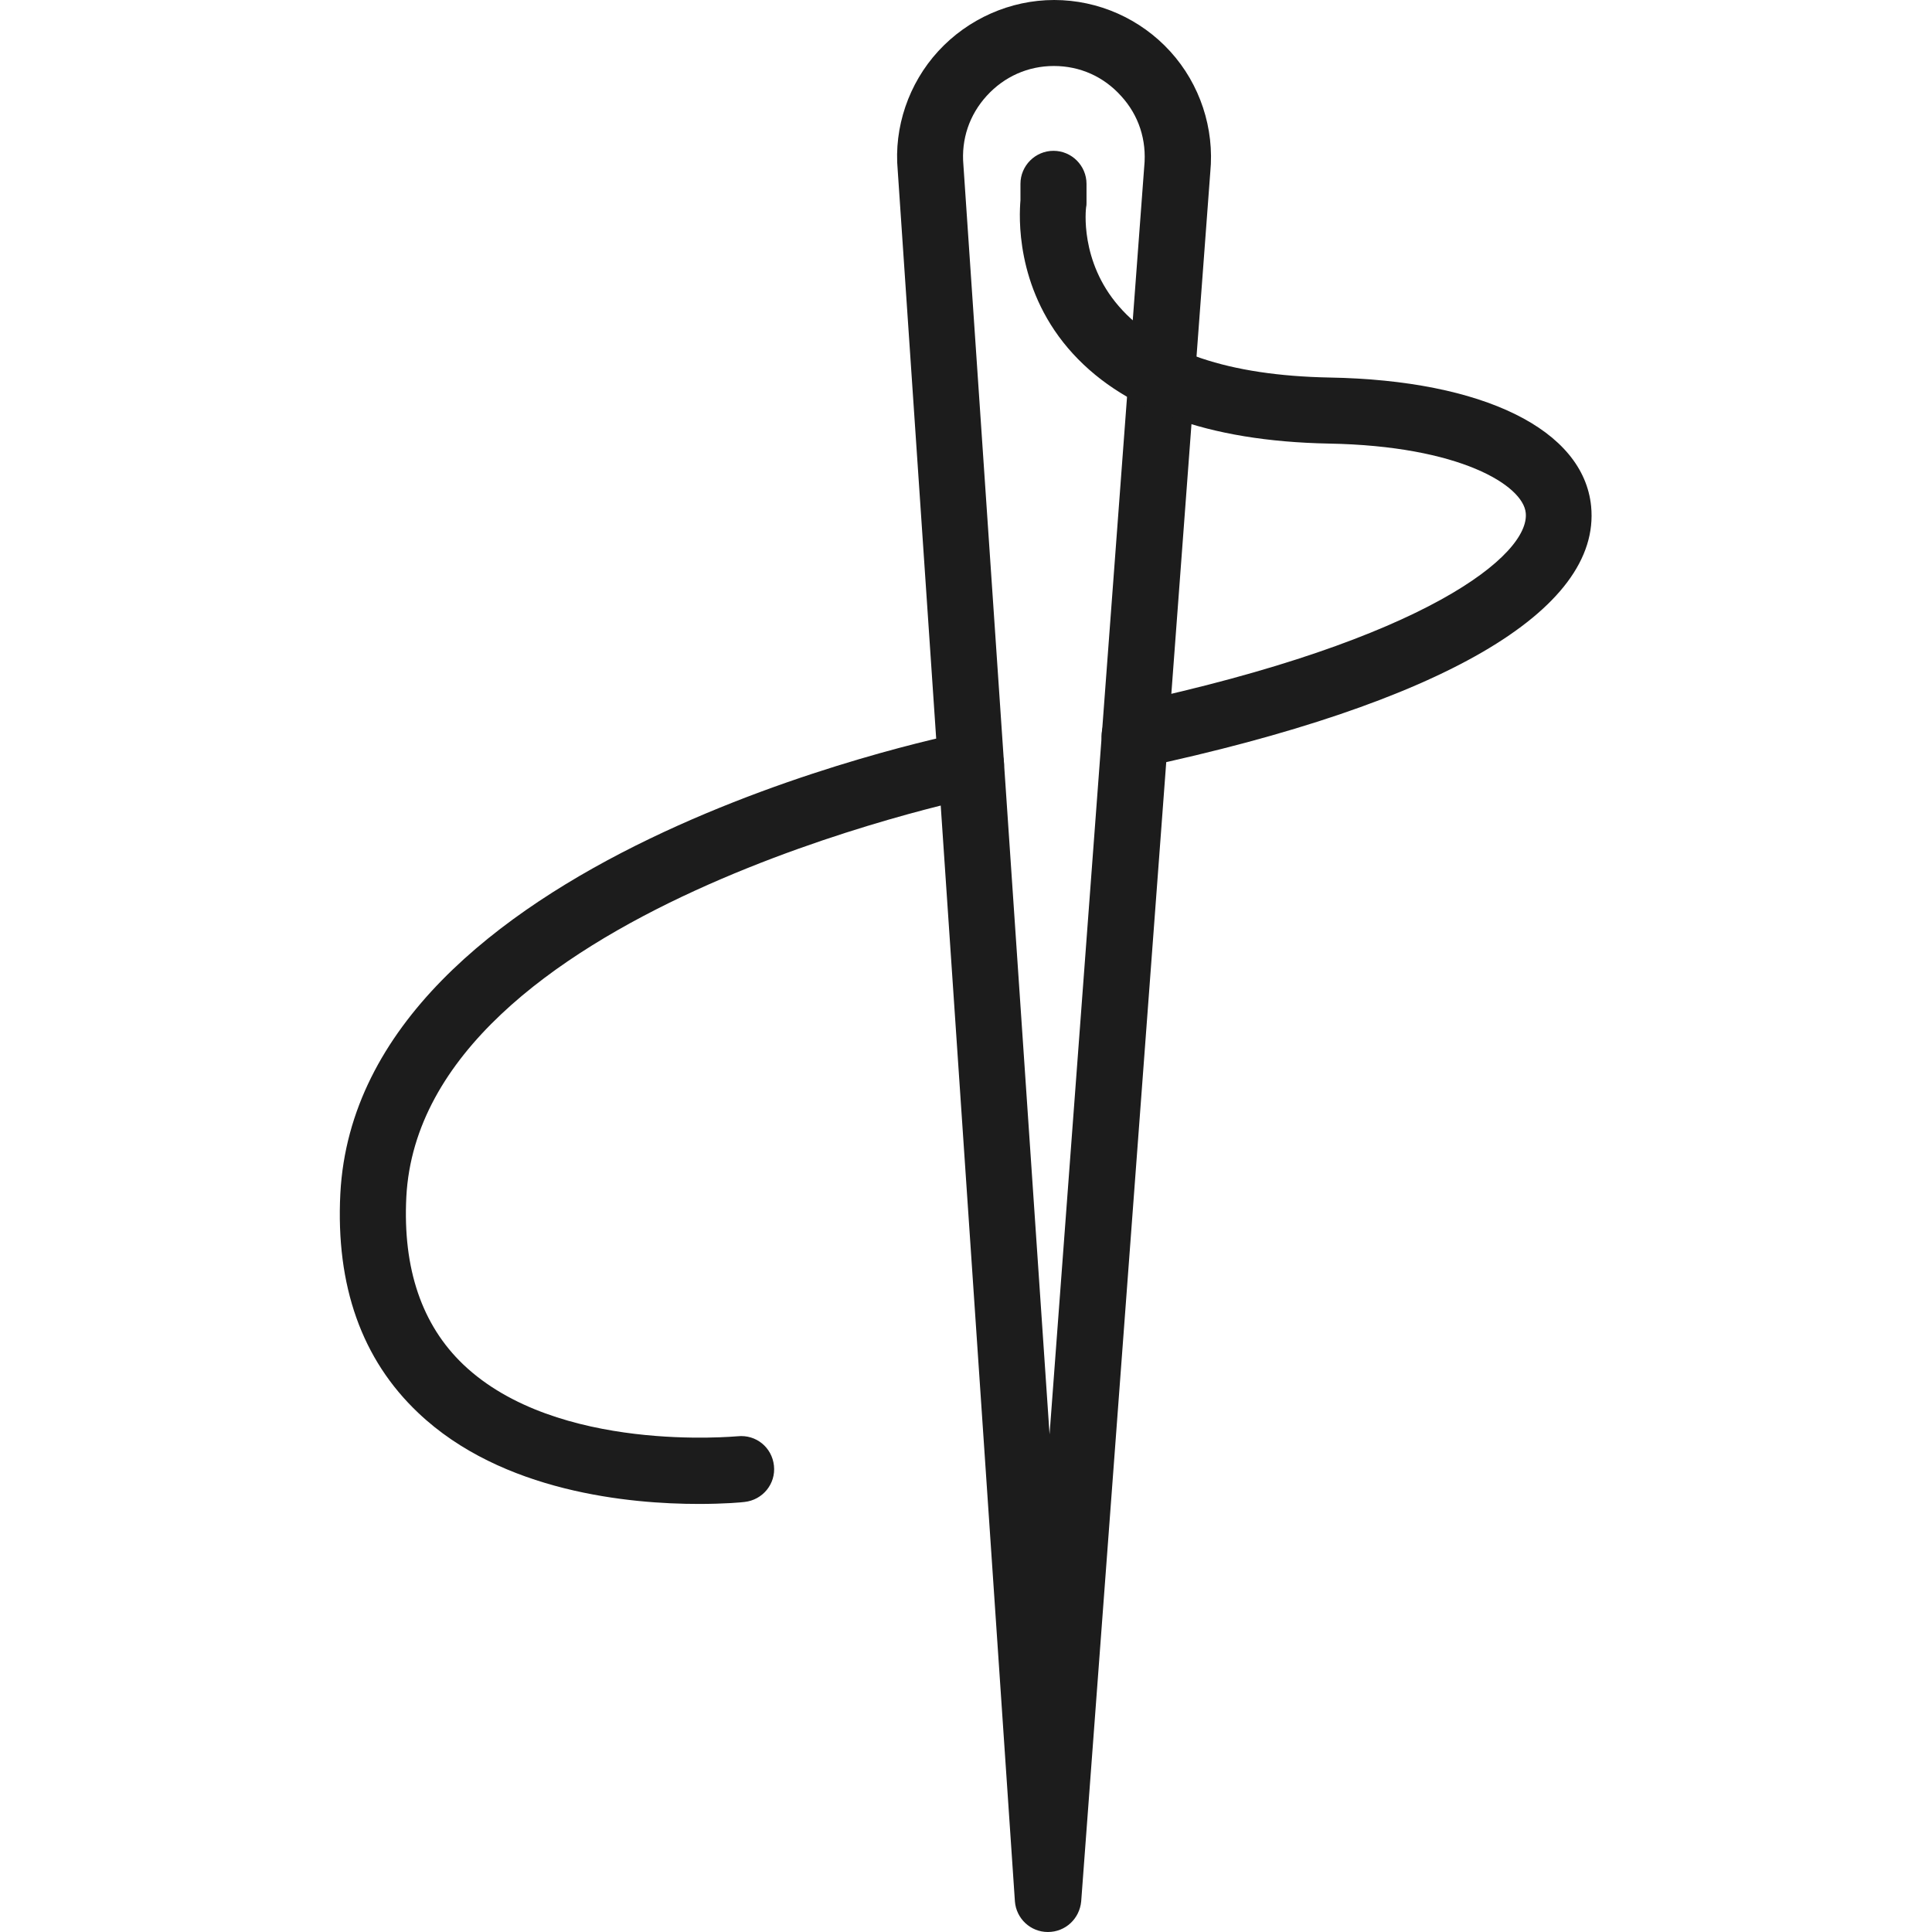
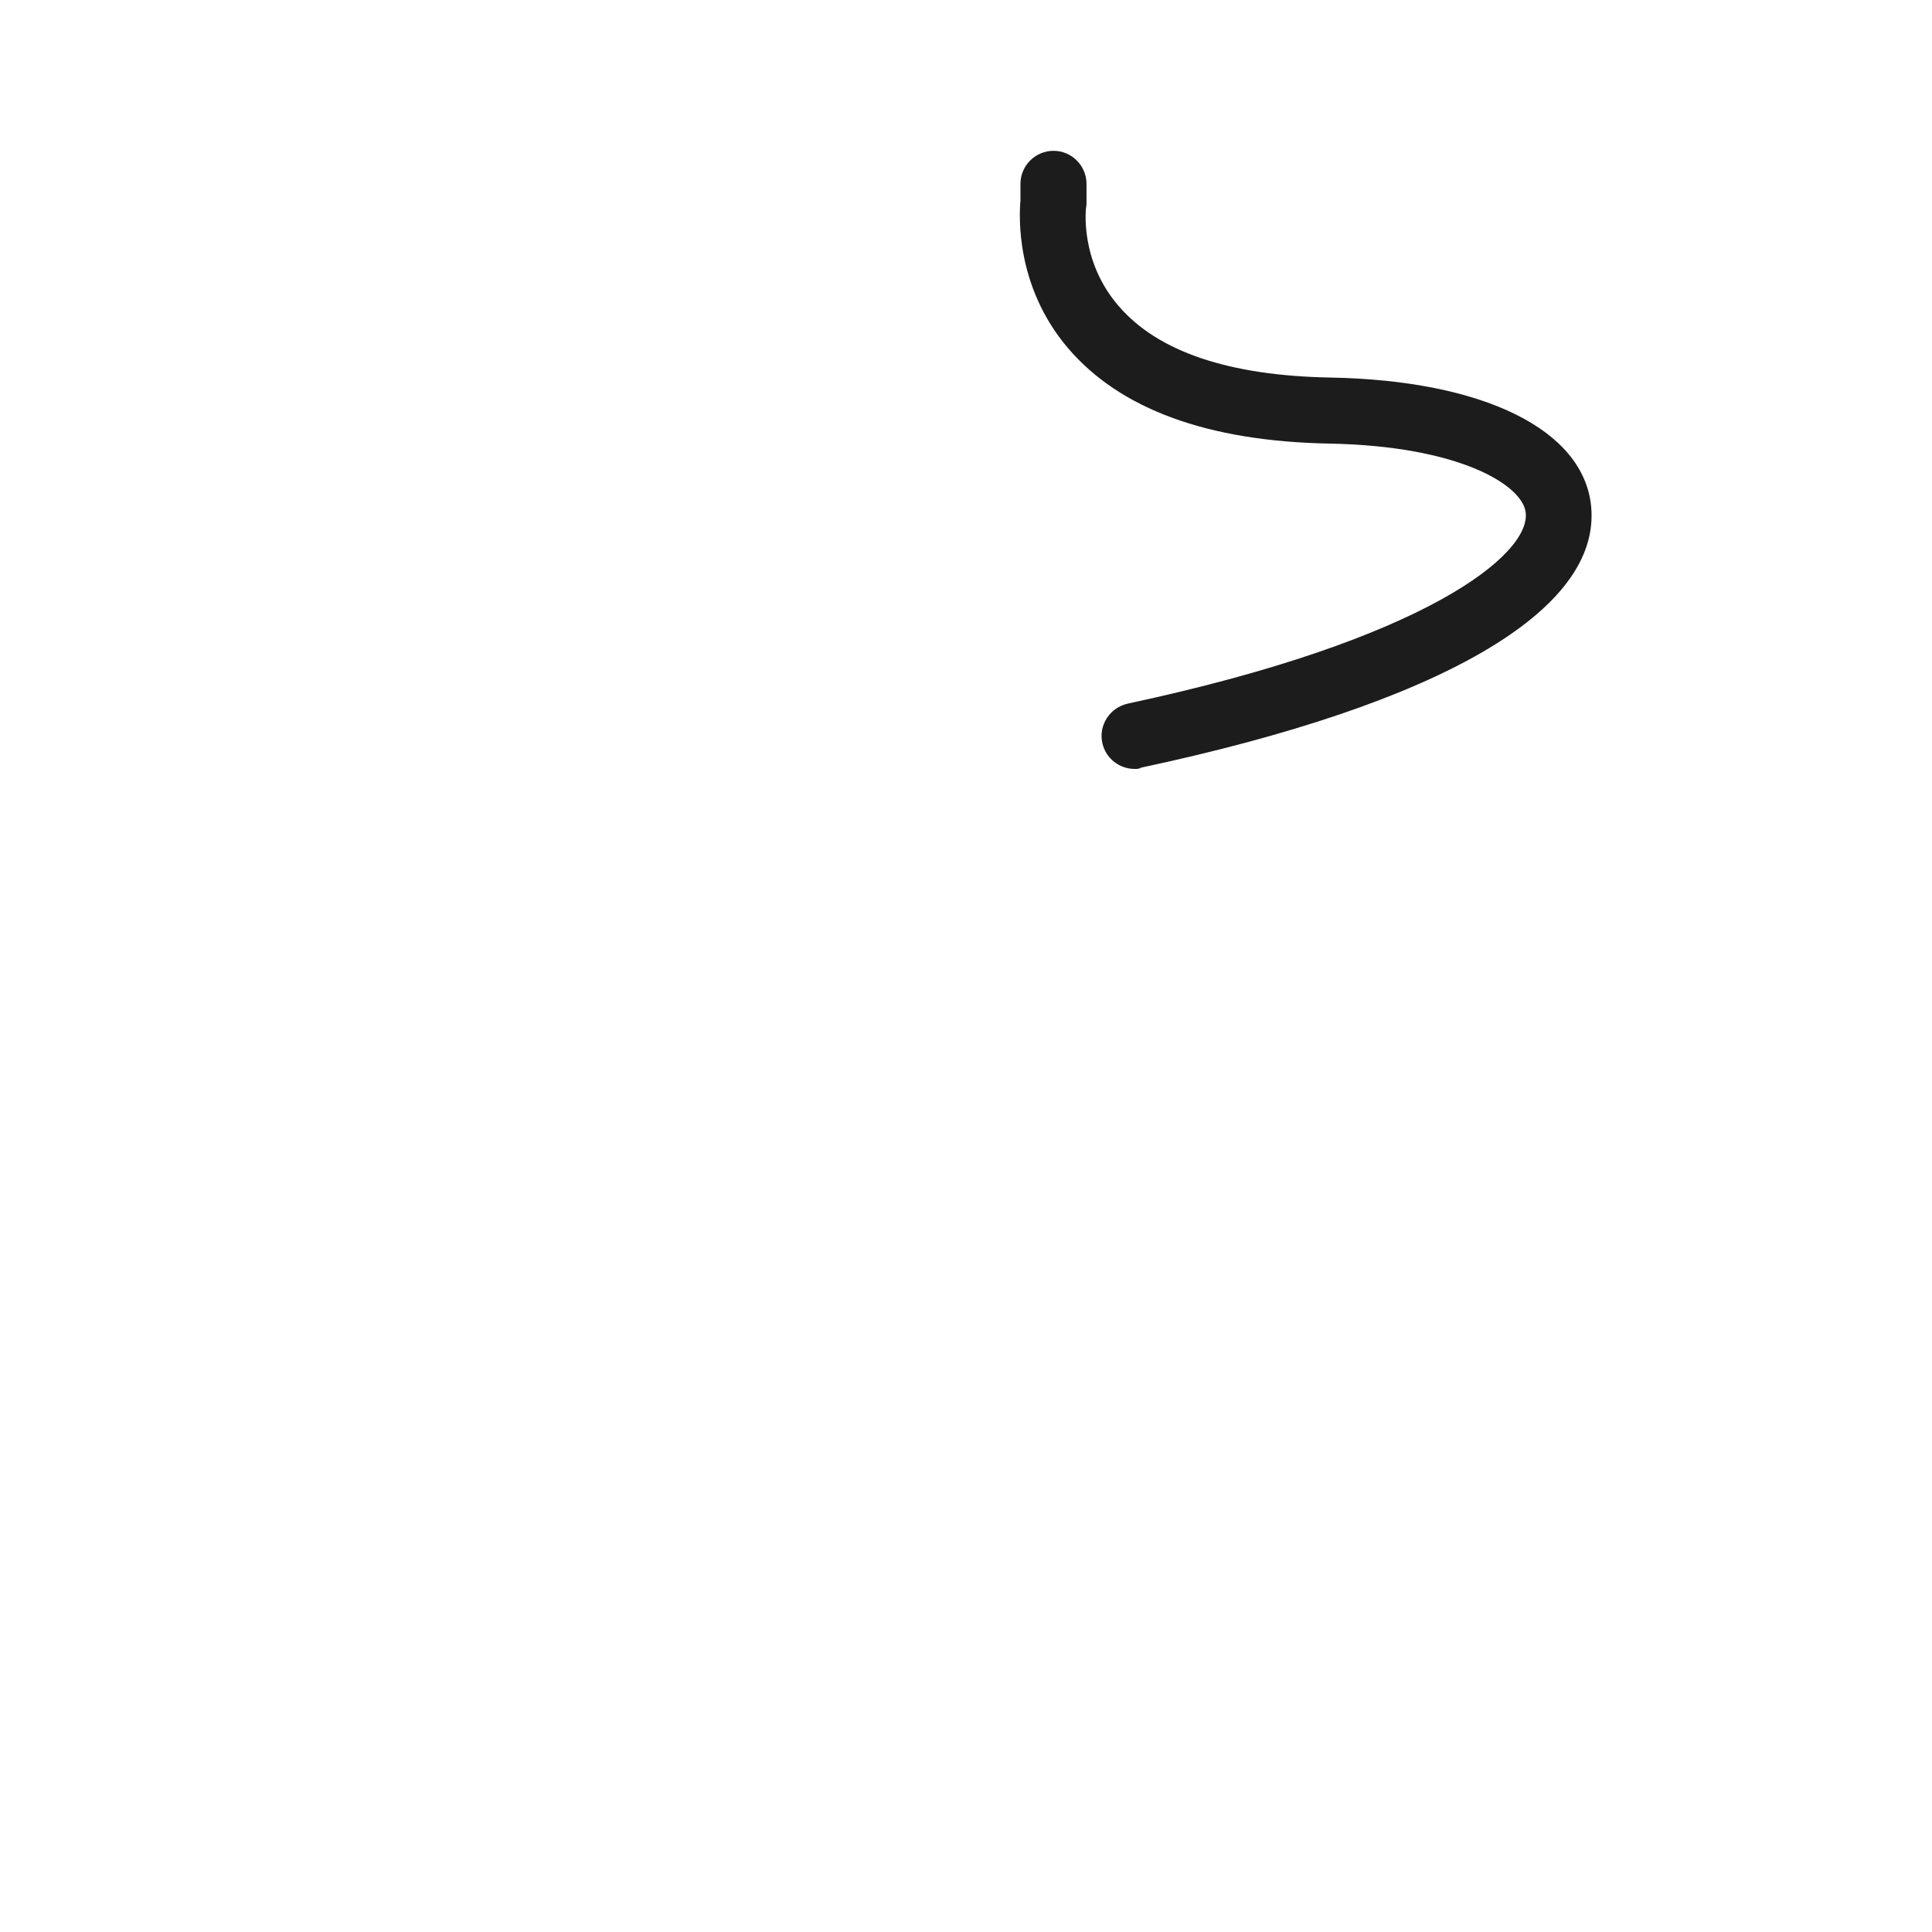
<svg xmlns="http://www.w3.org/2000/svg" fill="none" viewBox="0 0 32 32" height="32" width="32">
-   <path fill="#1C1C1C" d="M17.356 32C17.067 32 16.831 31.776 16.81 31.492L14.869 2.821C14.803 2.11 15.049 1.383 15.541 0.847C16.033 0.312 16.733 0 17.46 0C18.193 0 18.892 0.312 19.384 0.853C19.876 1.394 20.117 2.126 20.046 2.853L17.908 31.492C17.881 31.781 17.646 32 17.356 32ZM17.455 1.093C17.028 1.093 16.635 1.268 16.345 1.585C16.055 1.902 15.919 2.307 15.957 2.733L17.384 23.757L18.952 2.761C18.996 2.318 18.86 1.908 18.57 1.591C18.28 1.268 17.887 1.093 17.455 1.093Z" />
  <path fill="#1C1C1C" d="M18.794 12.736C18.542 12.736 18.313 12.562 18.258 12.305C18.193 12.009 18.384 11.72 18.679 11.654C23.637 10.594 25.343 9.183 25.271 8.495C25.228 8.041 24.184 7.385 22.008 7.347C20.002 7.308 18.553 6.778 17.69 5.767C16.815 4.739 16.881 3.569 16.902 3.318V3.045C16.902 2.744 17.148 2.498 17.449 2.498C17.75 2.498 17.996 2.744 17.996 3.045V3.351C17.996 3.378 17.996 3.405 17.99 3.427C17.985 3.46 17.881 4.324 18.532 5.073C19.182 5.827 20.357 6.221 22.019 6.253C24.572 6.297 26.228 7.117 26.354 8.385C26.523 10.113 23.872 11.654 18.898 12.715C18.87 12.736 18.832 12.736 18.794 12.736Z" />
-   <path fill="#1C1C1C" d="M11.573 24.91C10.441 24.91 8.315 24.719 6.927 23.401C5.992 22.516 5.56 21.297 5.637 19.772C5.926 14.201 15.563 12.212 15.973 12.13C16.274 12.07 16.558 12.261 16.619 12.556C16.679 12.851 16.487 13.141 16.192 13.201C16.099 13.217 6.976 15.103 6.73 19.826C6.67 21.012 6.987 21.947 7.676 22.603C9.228 24.079 12.185 23.789 12.218 23.789C12.524 23.757 12.787 23.975 12.819 24.276C12.852 24.577 12.633 24.844 12.333 24.877C12.295 24.883 12.005 24.91 11.573 24.91Z" />
</svg>